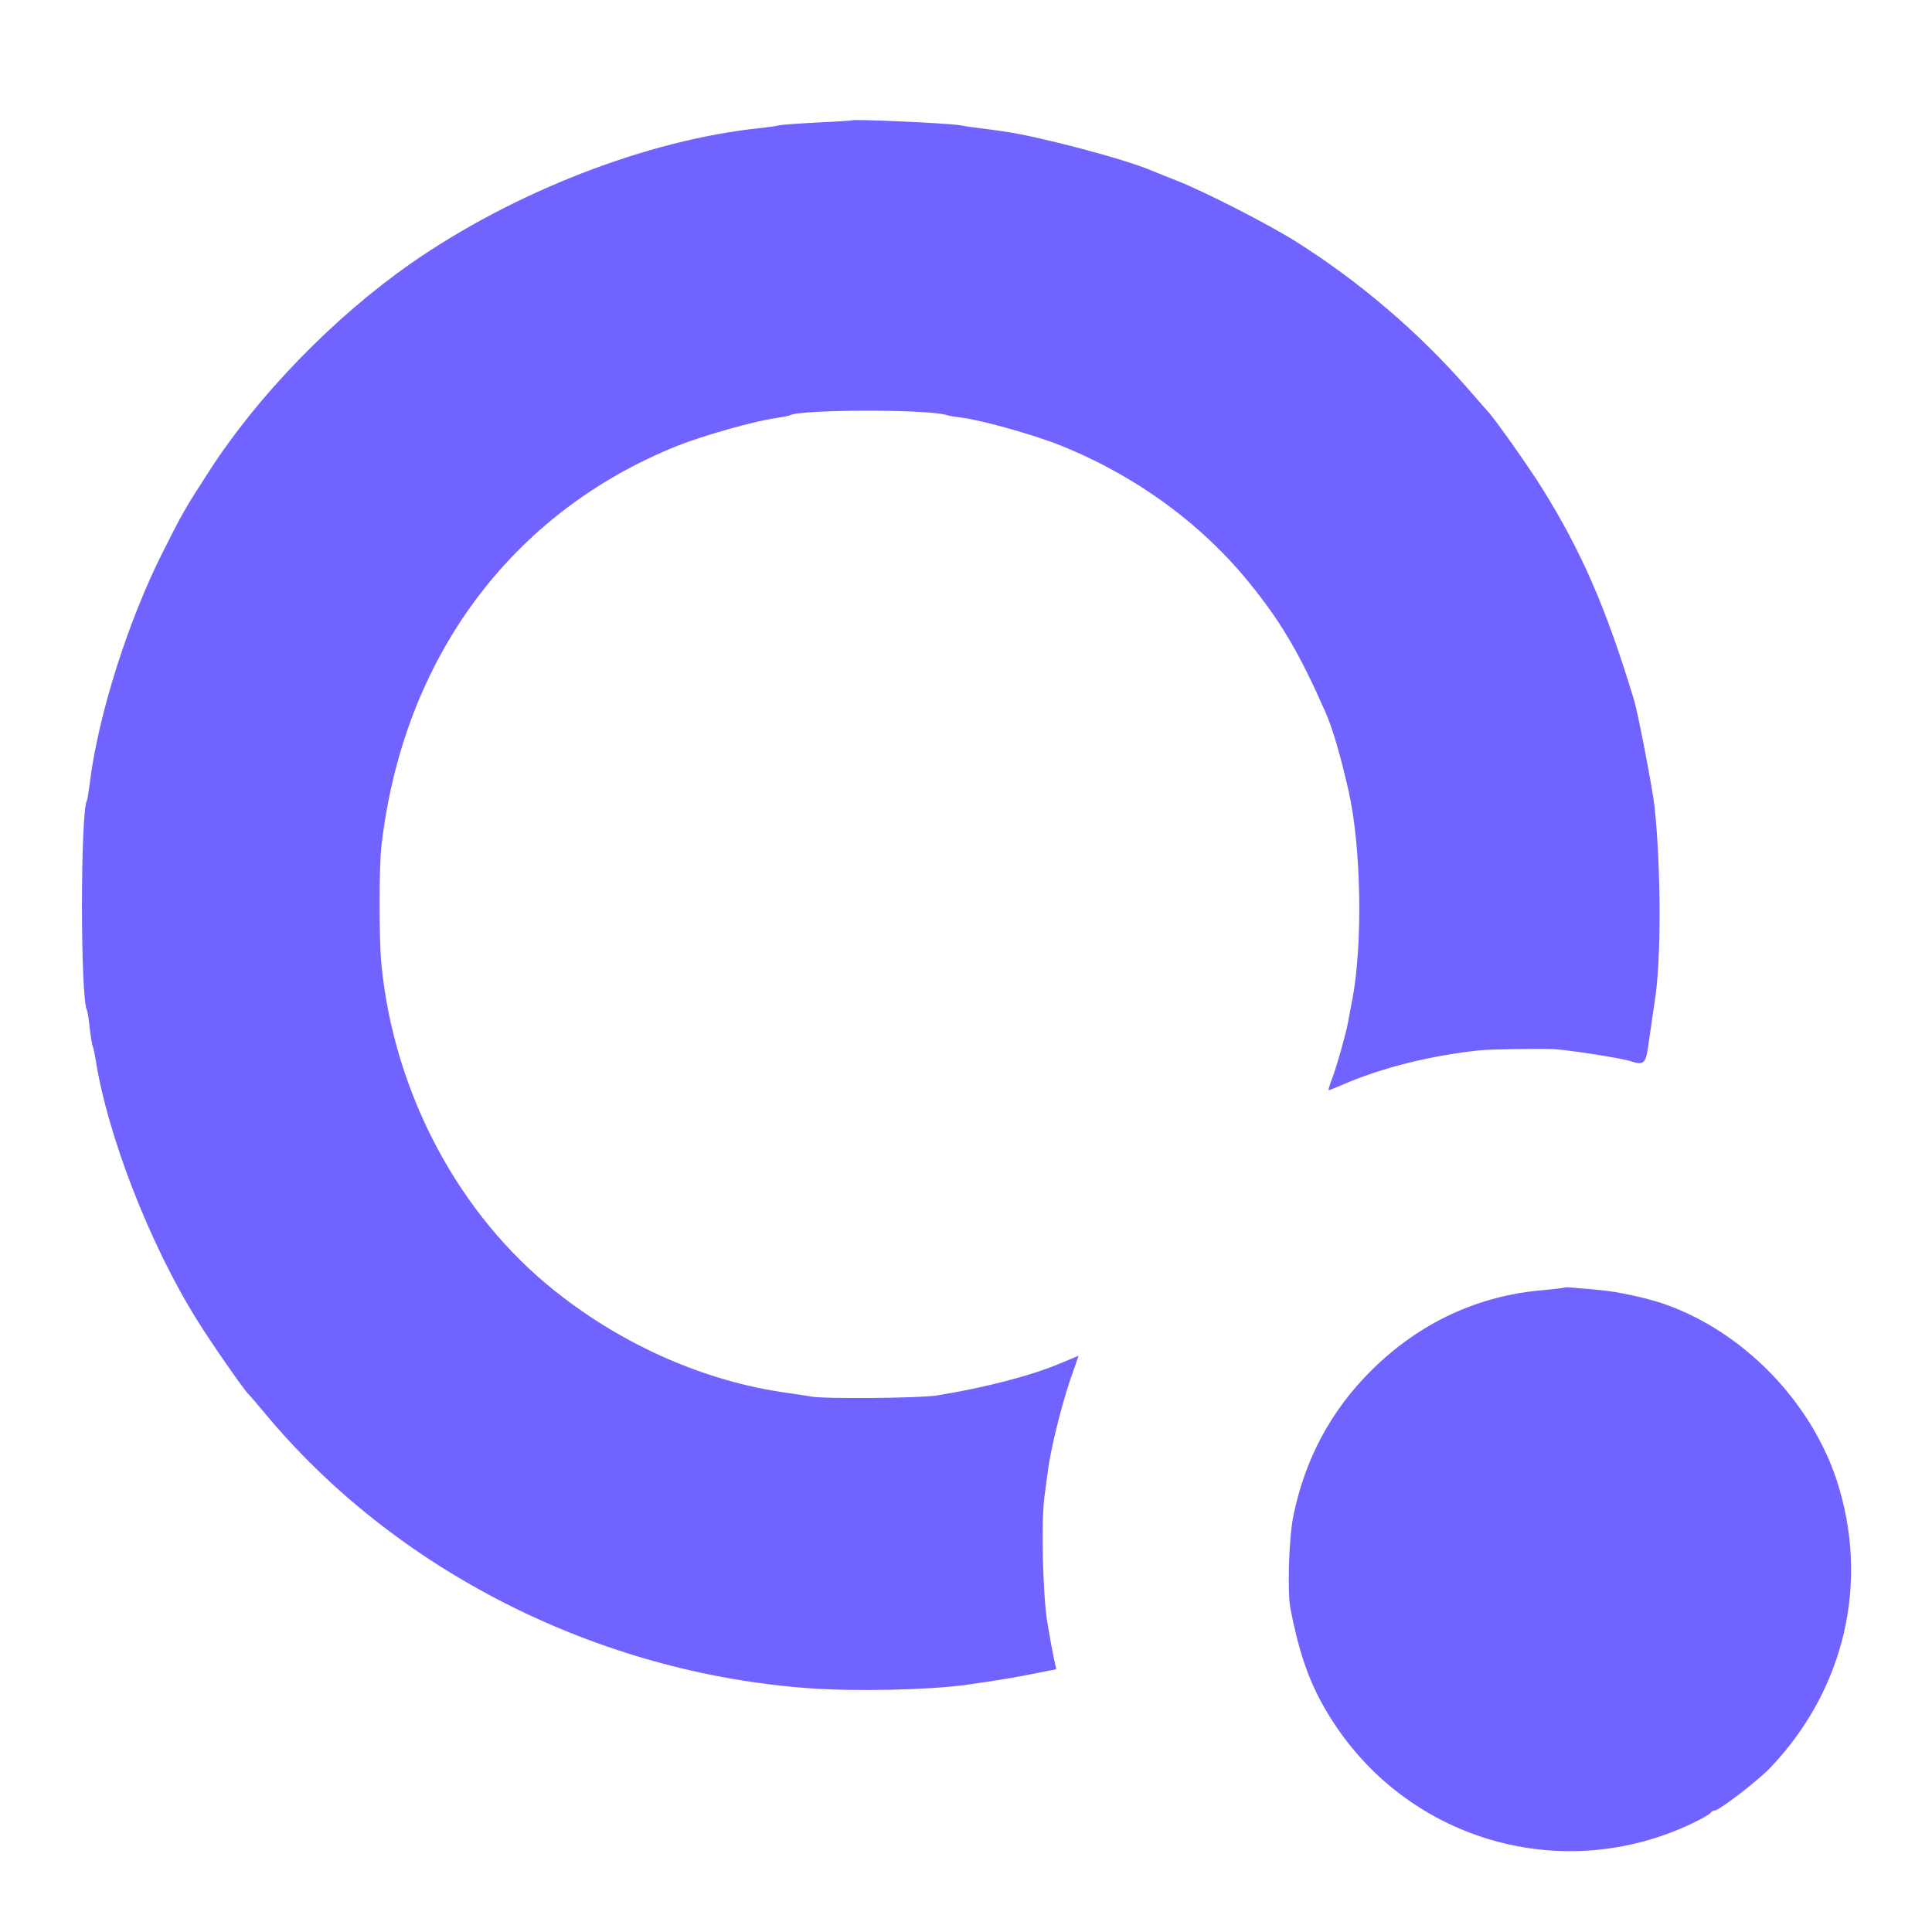
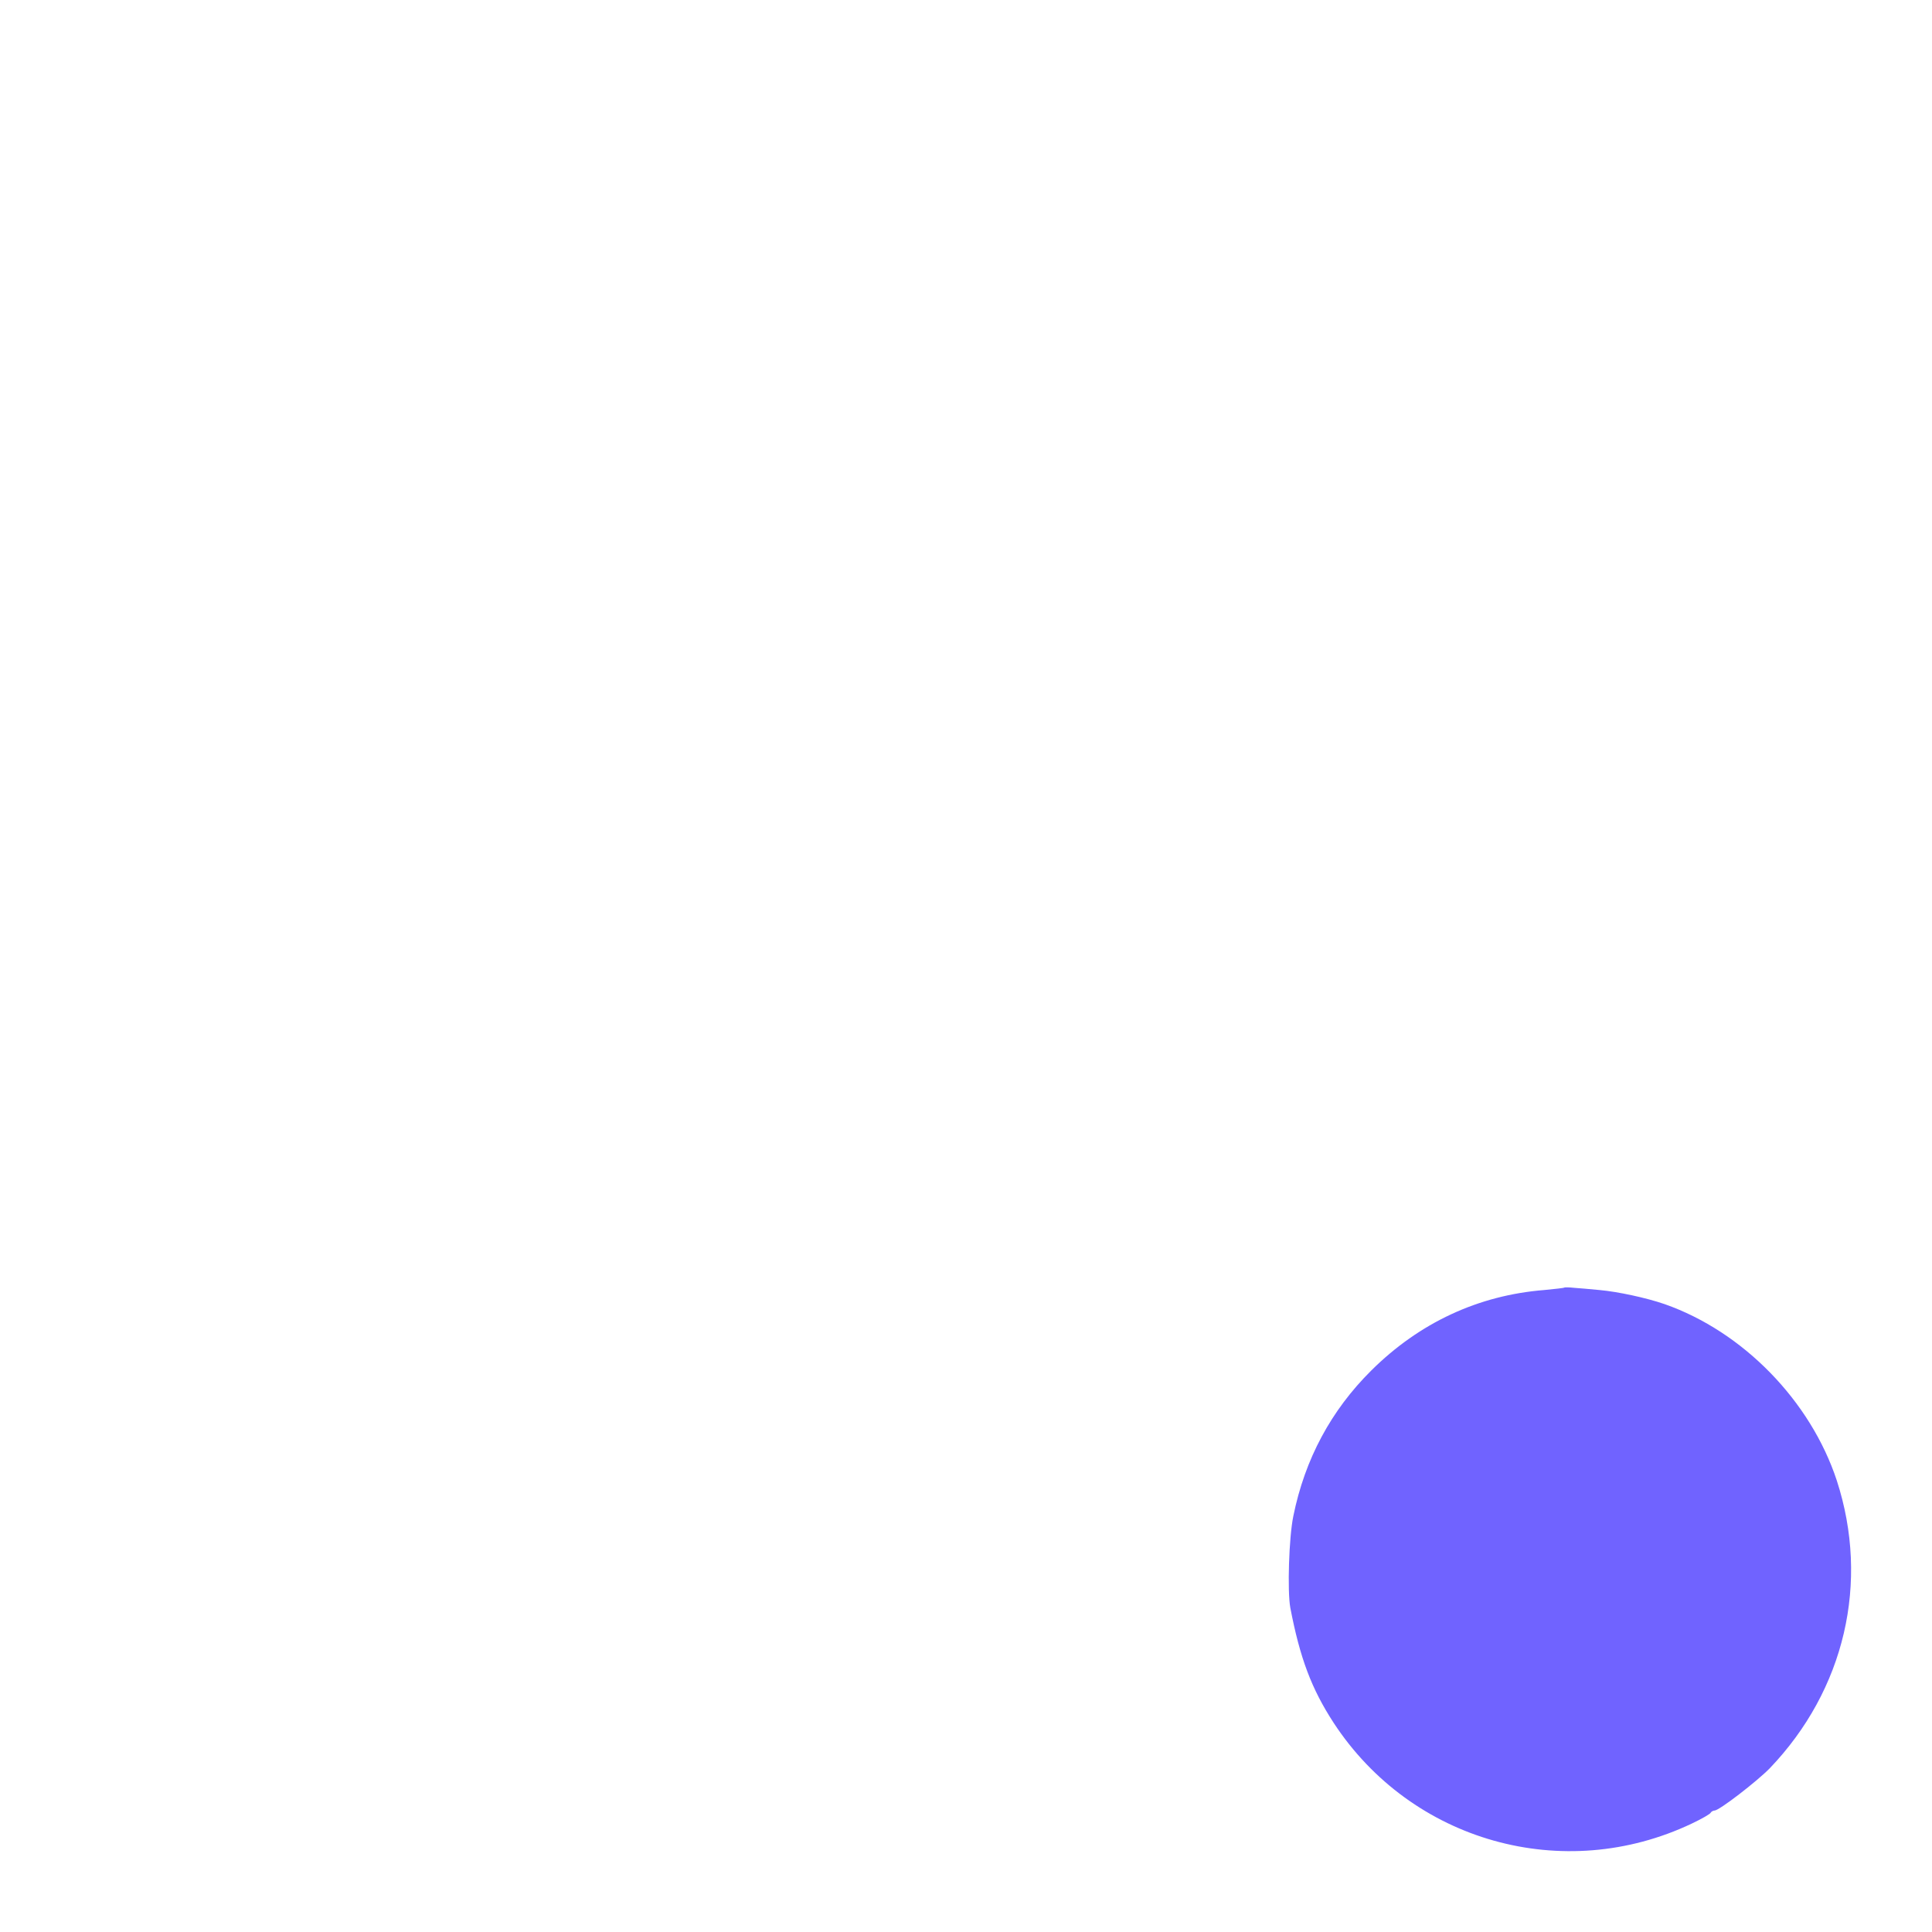
<svg xmlns="http://www.w3.org/2000/svg" version="1.0" width="700pt" height="700pt" viewBox="0 0 700 700" preserveAspectRatio="xMidYMid meet">
  <g transform="translate(0,700) scale(0.1,-0.1)" fill="#7063FF" stroke="none">
-     <path d="M3087 6564 c-1 -1 -59 -5 -129 -8 -70 -4 -133 -8 -140 -11 -7 -2 -35 -6 -63 -9 -408 -42 -894 -231 -1267 -491 -279 -195 -555 -479 -732 -755 -86 -133 -95 -149 -165 -288 -127 -251 -236 -595 -266 -842 -4 -30 -8 -57 -10 -60 -24 -39 -24 -720 0 -760 2 -3 7 -33 10 -65 4 -33 9 -63 11 -66 2 -4 6 -24 10 -45 43 -278 198 -676 370 -950 49 -79 169 -251 183 -264 4 -3 28 -32 56 -65 475 -575 1210 -947 1979 -1002 168 -12 430 -6 563 12 120 17 186 28 254 42 l76 15 -8 37 c-7 33 -13 65 -24 131 -17 100 -23 368 -11 455 3 22 8 63 12 90 8 73 48 237 82 337 l30 86 -67 -28 c-104 -44 -273 -88 -446 -116 -63 -10 -407 -13 -456 -4 -24 4 -62 10 -84 13 -295 40 -593 170 -840 366 -352 278 -587 719 -633 1186 -9 90 -9 352 0 430 78 679 469 1208 1073 1450 93 37 277 89 355 100 24 4 47 8 51 10 35 22 504 23 570 1 8 -3 34 -7 59 -10 72 -10 259 -62 355 -101 280 -113 524 -294 701 -521 102 -129 166 -240 254 -439 27 -59 57 -162 86 -290 46 -202 52 -554 14 -755 -6 -30 -13 -68 -16 -85 -7 -39 -41 -160 -59 -207 -8 -21 -13 -38 -11 -38 3 0 26 9 53 21 144 62 319 105 498 124 34 3 198 6 260 4 51 -2 239 -31 280 -43 53 -17 58 -12 69 69 16 108 17 121 21 144 24 146 24 475 0 706 -7 65 -60 341 -75 390 -101 333 -189 535 -332 765 -49 79 -178 261 -198 280 -3 3 -34 39 -70 80 -178 205 -396 391 -625 535 -102 64 -327 179 -430 220 -38 15 -79 31 -90 36 -96 42 -419 127 -540 143 -16 3 -52 7 -80 11 -27 3 -61 8 -75 11 -49 8 -386 23 -393 18z" />
    <path d="M5668 2335 c-2 -2 -34 -5 -73 -9 -238 -19 -452 -118 -627 -292 -145 -144 -240 -320 -282 -527 -16 -77 -22 -271 -11 -332 35 -183 77 -294 157 -417 282 -431 833 -586 1298 -365 36 17 67 35 68 39 2 4 9 8 14 8 17 0 154 106 200 153 272 284 363 674 243 1043 -95 288 -339 539 -624 639 -67 23 -169 45 -236 51 -33 3 -74 7 -92 8 -18 2 -33 2 -35 1z" />
  </g>
</svg>